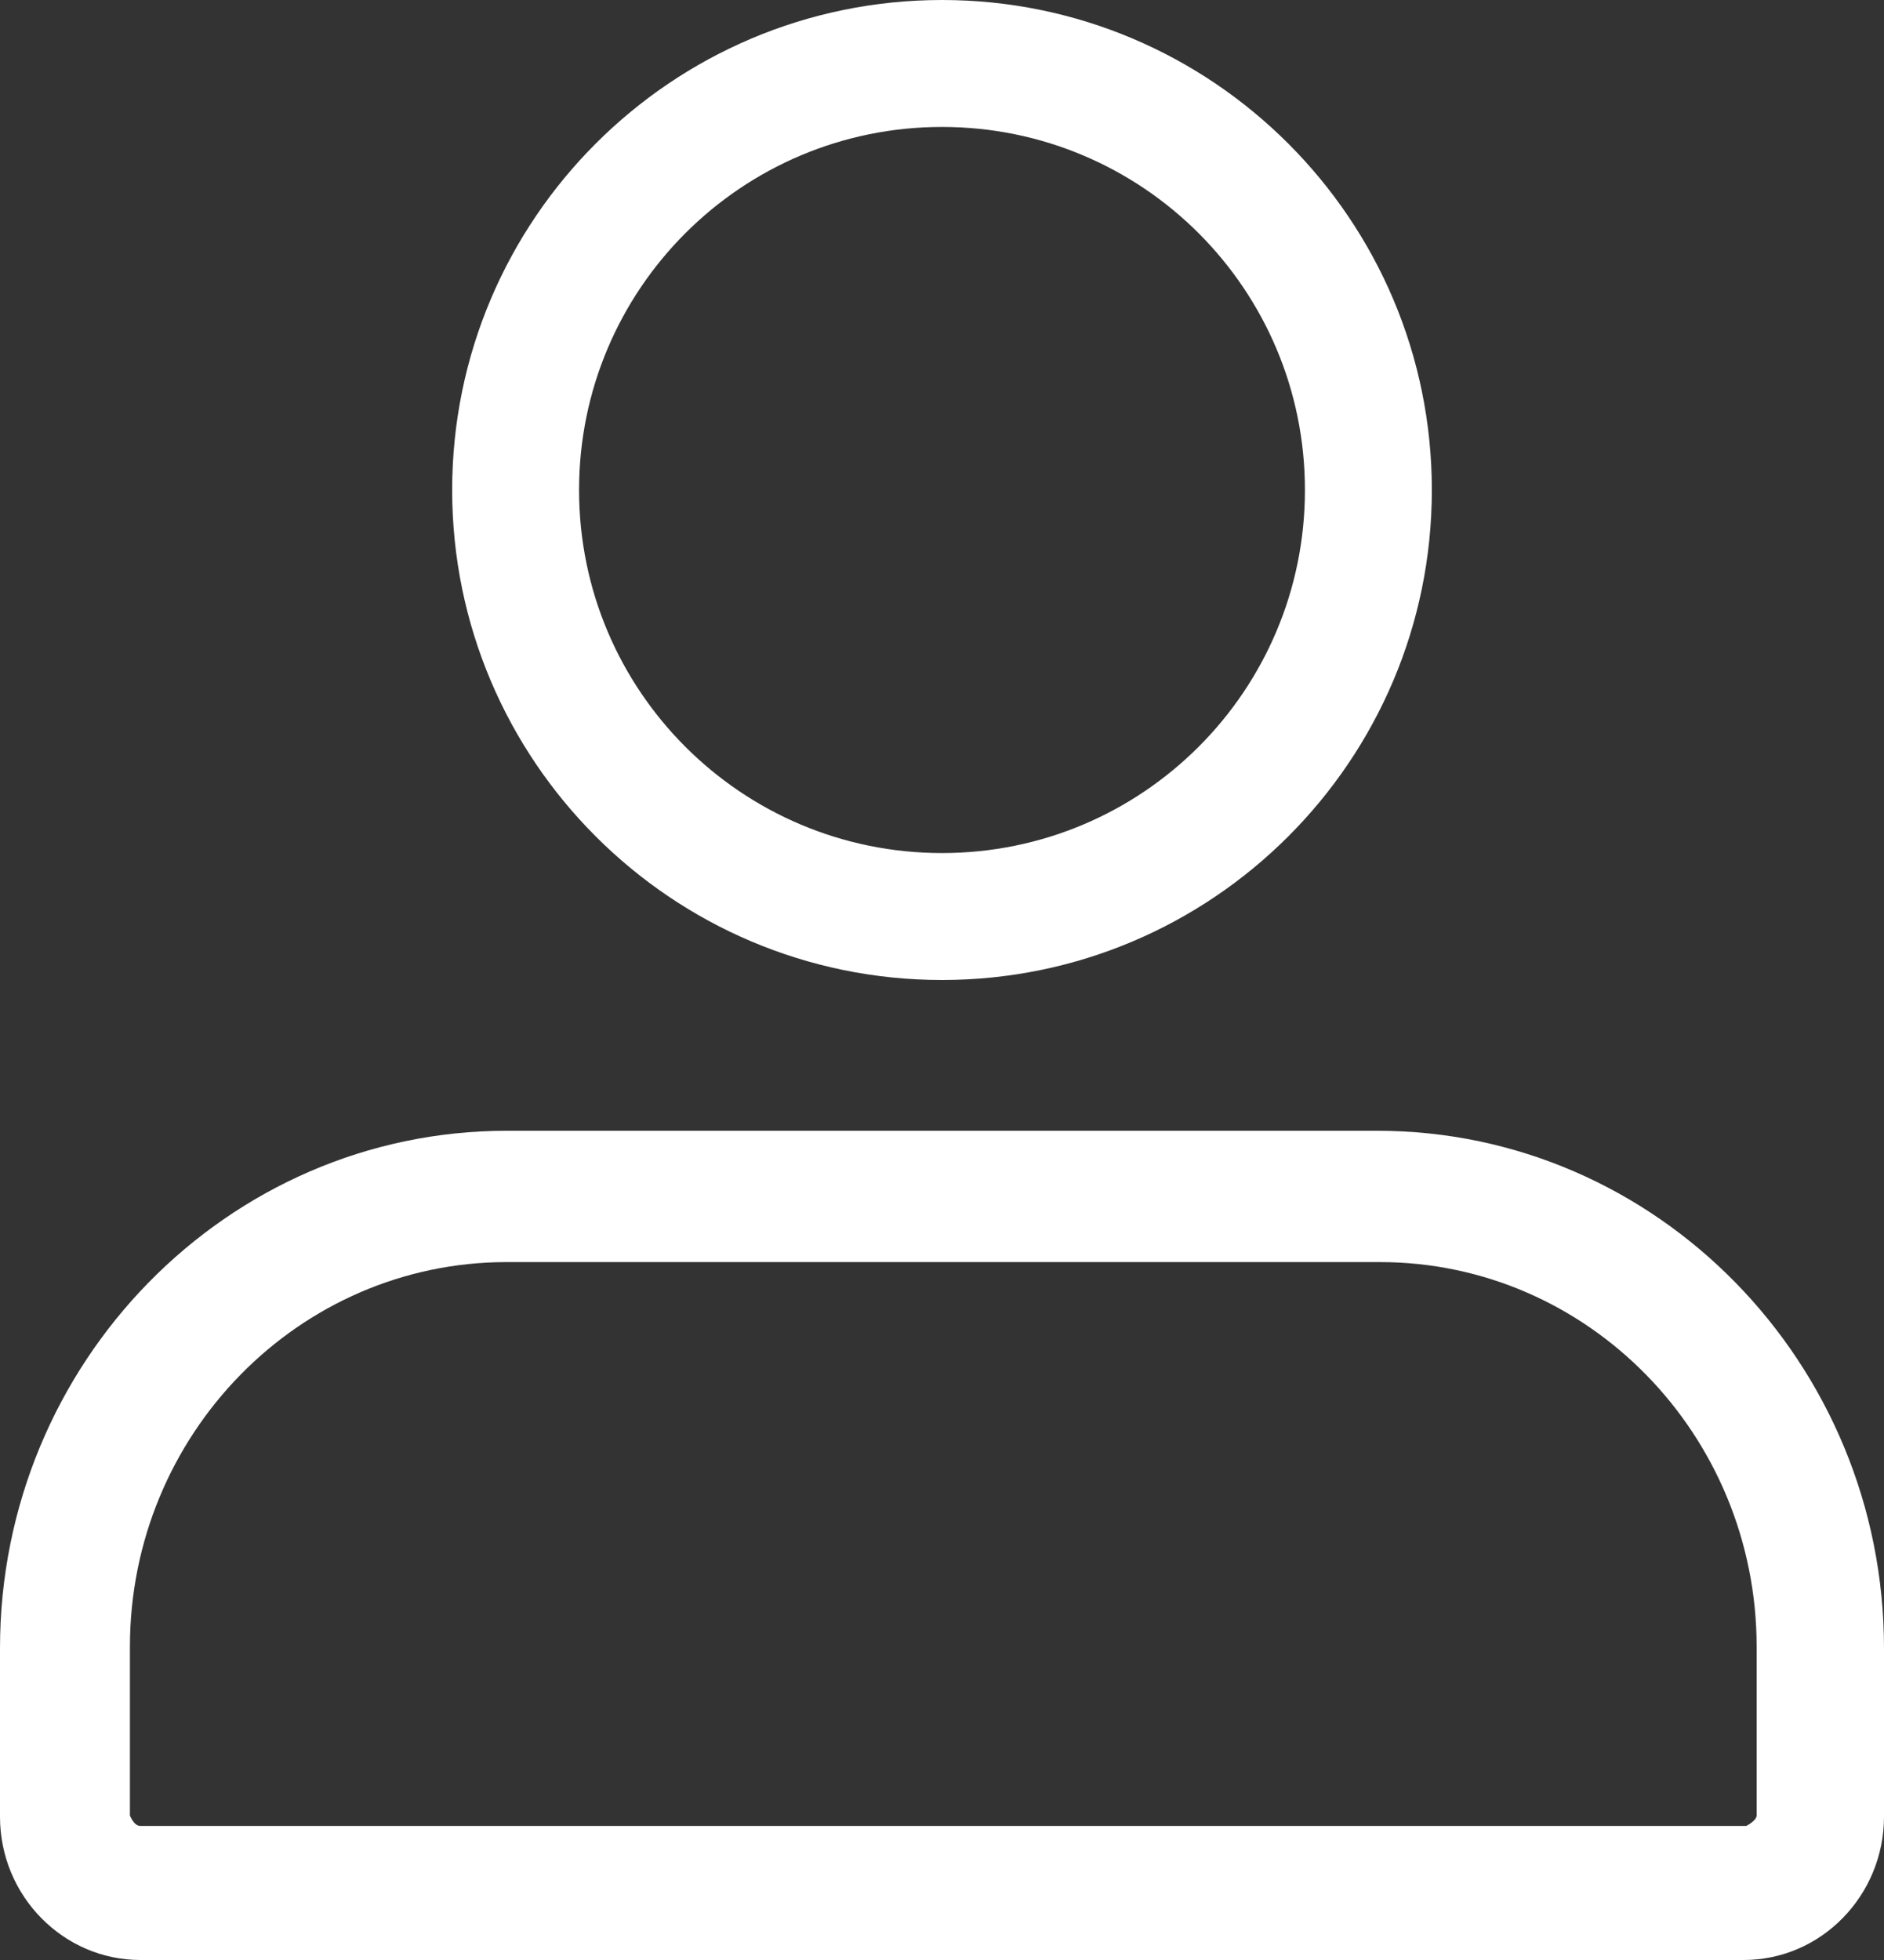
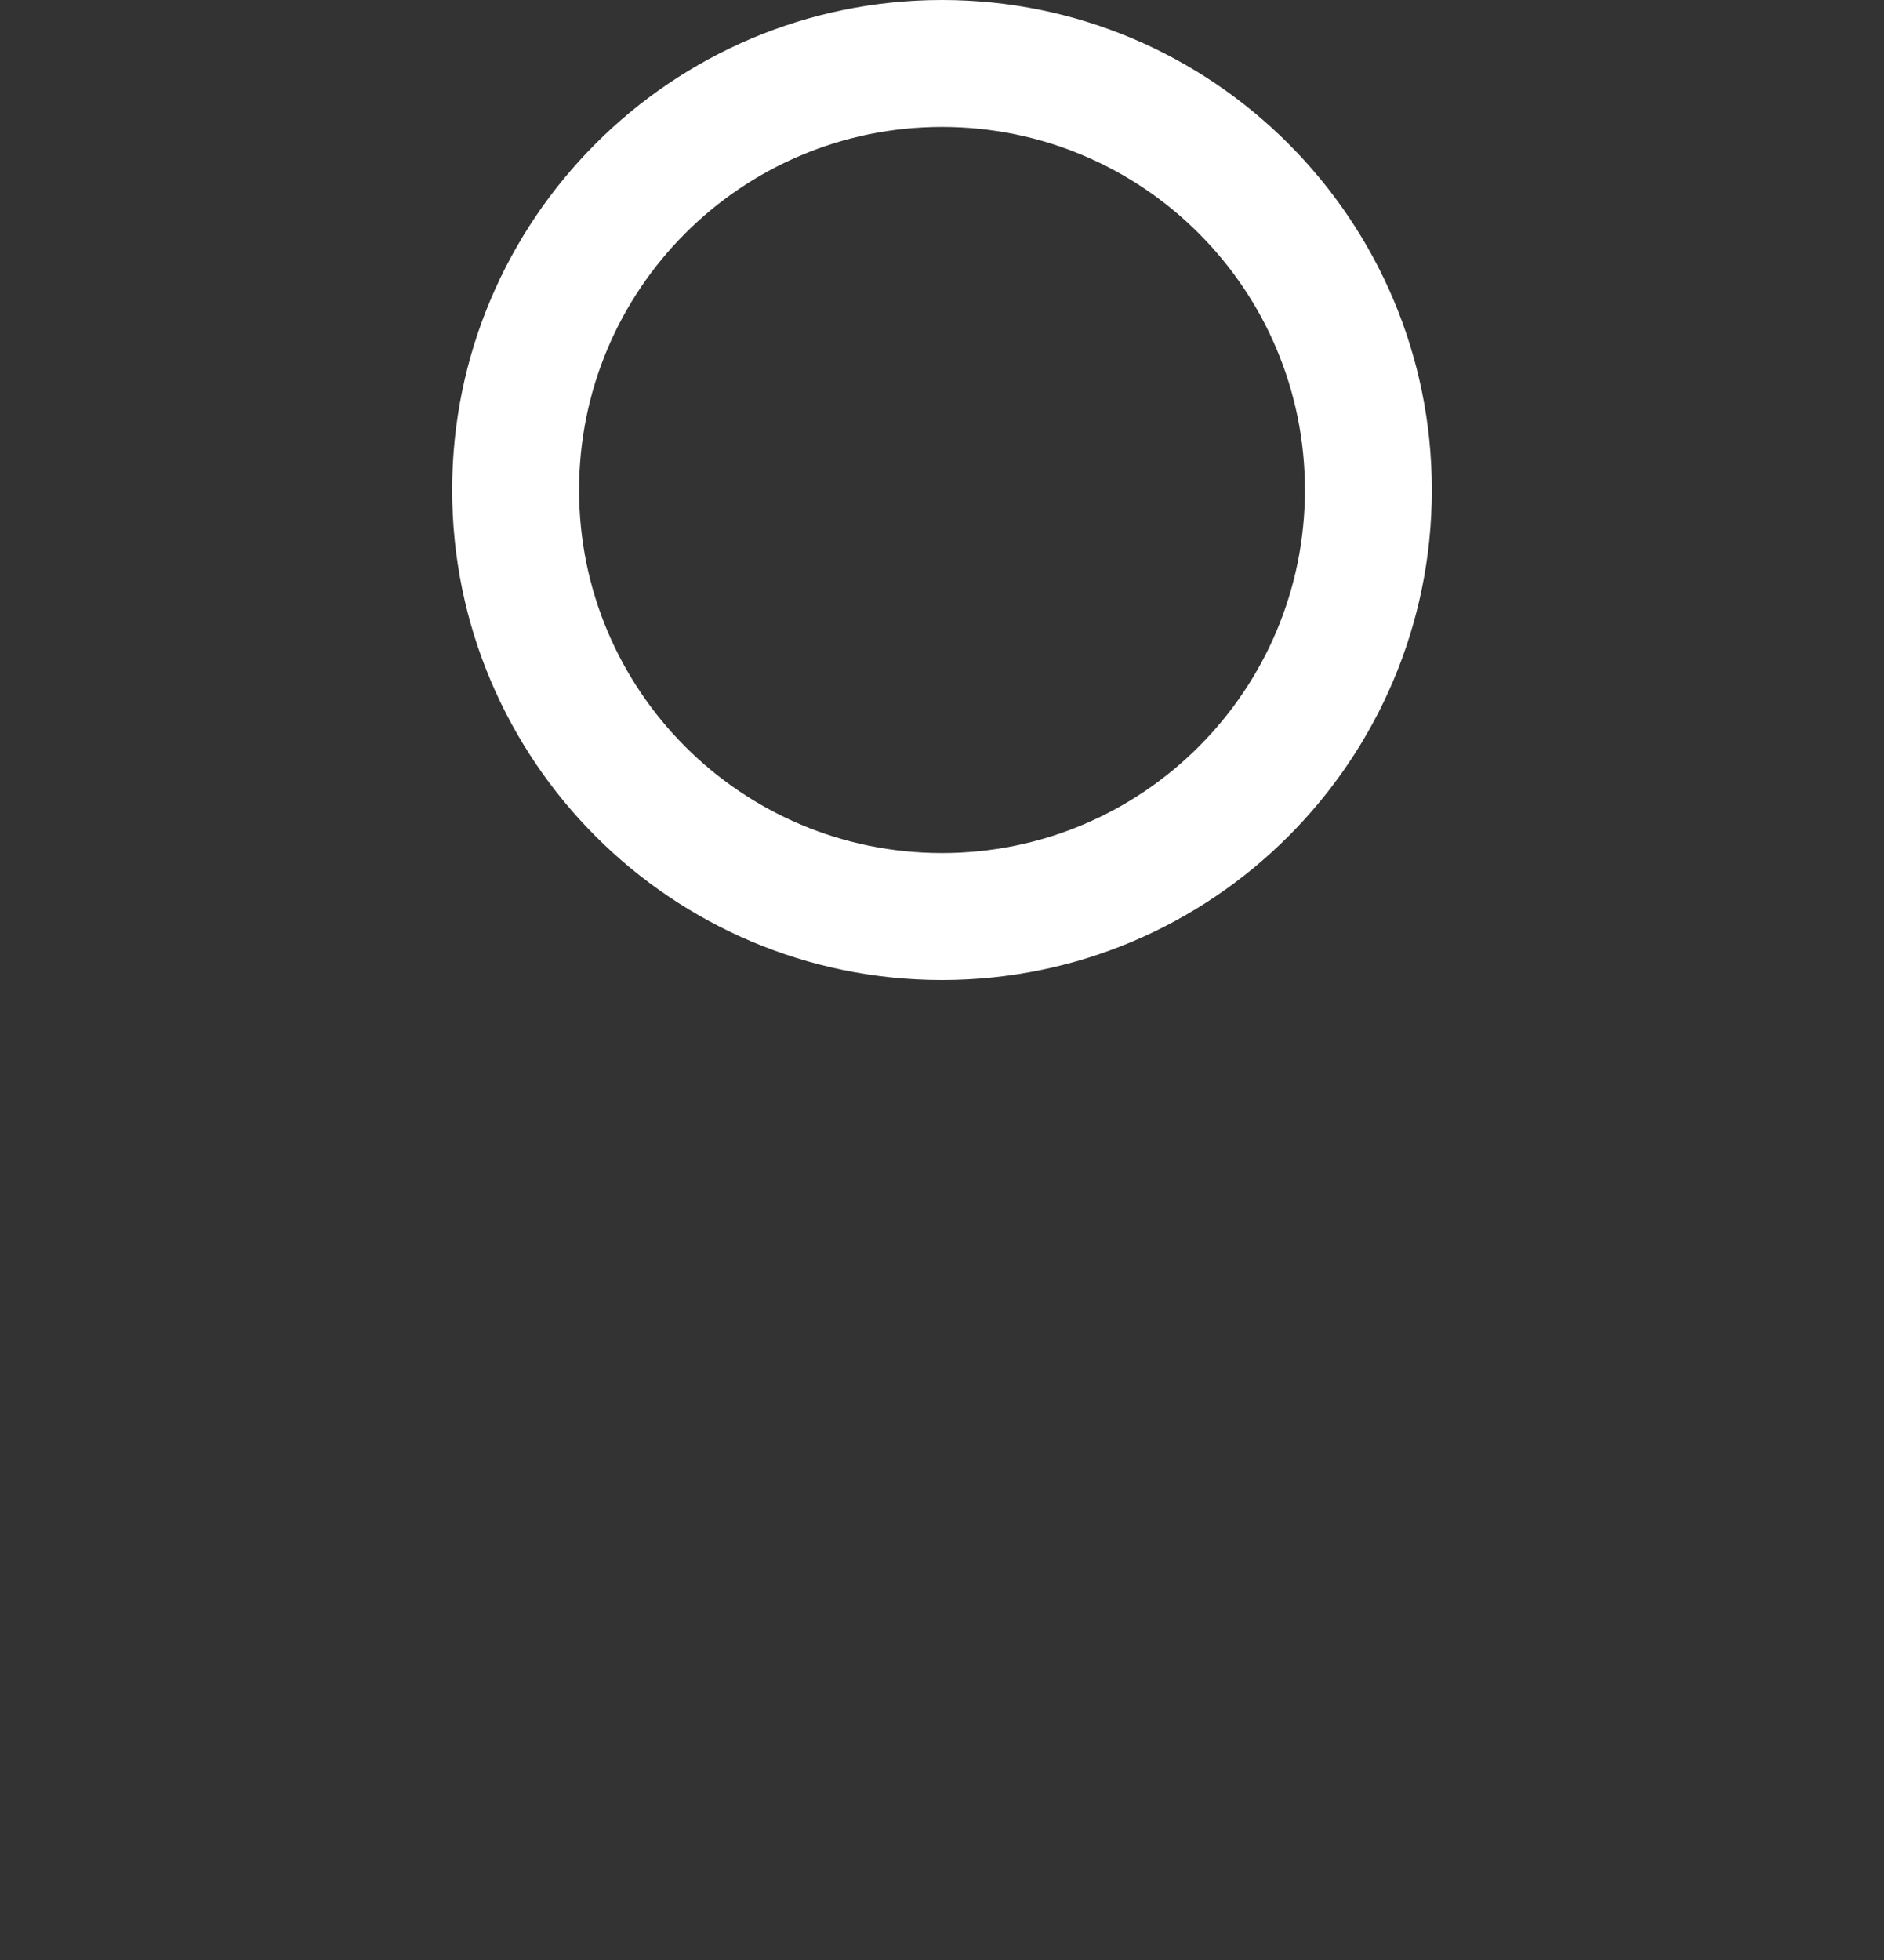
<svg xmlns="http://www.w3.org/2000/svg" width="25" height="26" viewBox="0 0 25 26" fill="none">
  <rect x="0" y="0" width="25" height="26" fill="#333333" stroke="none" />
  <path d="M12.5 13C8.913 13 6 10.087 6 6.5C6 2.913 8.913 0 12.5 0C16.087 0 19 2.913 19 6.5C19 10.087 16.087 13 12.5 13ZM12.5 1.684C9.839 1.684 7.684 3.839 7.684 6.5C7.684 9.161 9.839 11.316 12.5 11.316C15.161 11.316 17.316 9.161 17.316 6.5C17.316 3.839 15.161 1.684 12.5 1.684Z" fill="white" />
-   <path d="M23.155 26H1.862C0.845 26 0 25.155 0 24.099V21.864C0 18.08 3.017 15 6.724 15H18.276C21.983 15 25 18.08 25 21.864V24.099C25 25.138 24.172 26 23.138 26H23.155ZM6.724 16.742C3.966 16.742 1.724 19.03 1.724 21.846V24.082C1.724 24.082 1.776 24.222 1.862 24.222H23.172C23.172 24.222 23.31 24.152 23.31 24.082V21.846C23.31 19.03 21.069 16.742 18.31 16.742H6.724Z" fill="white" />
</svg>